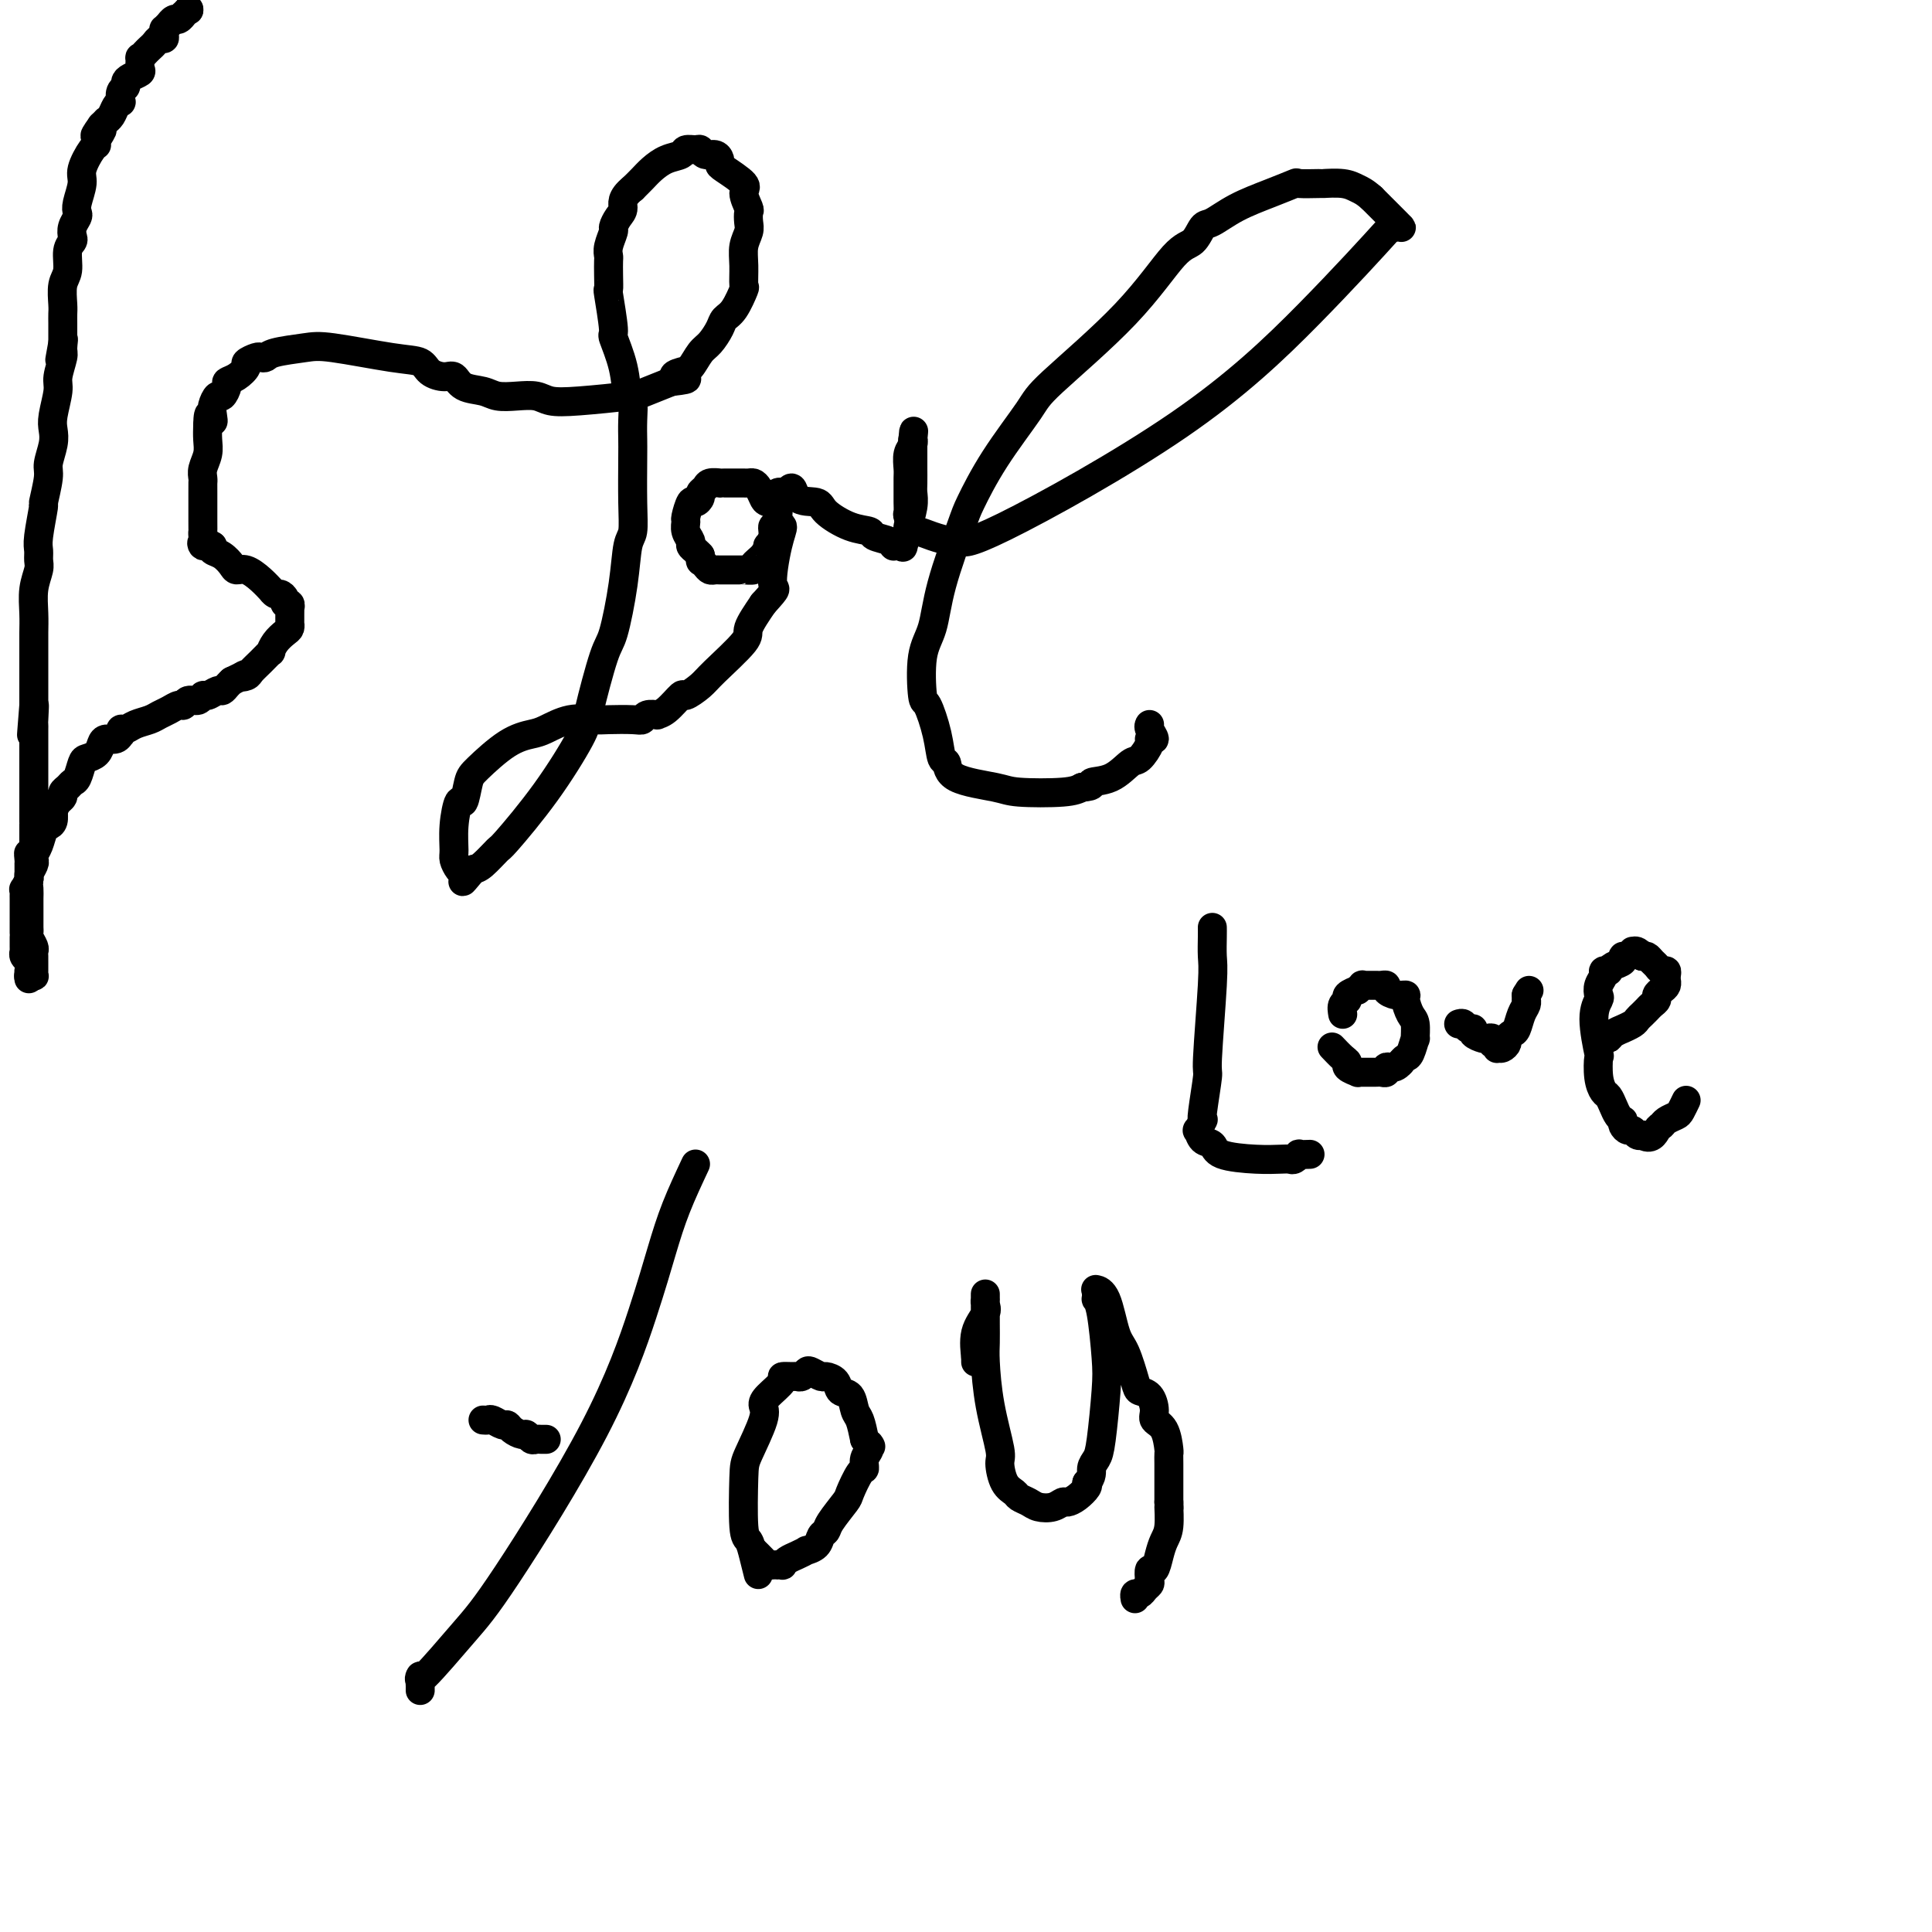
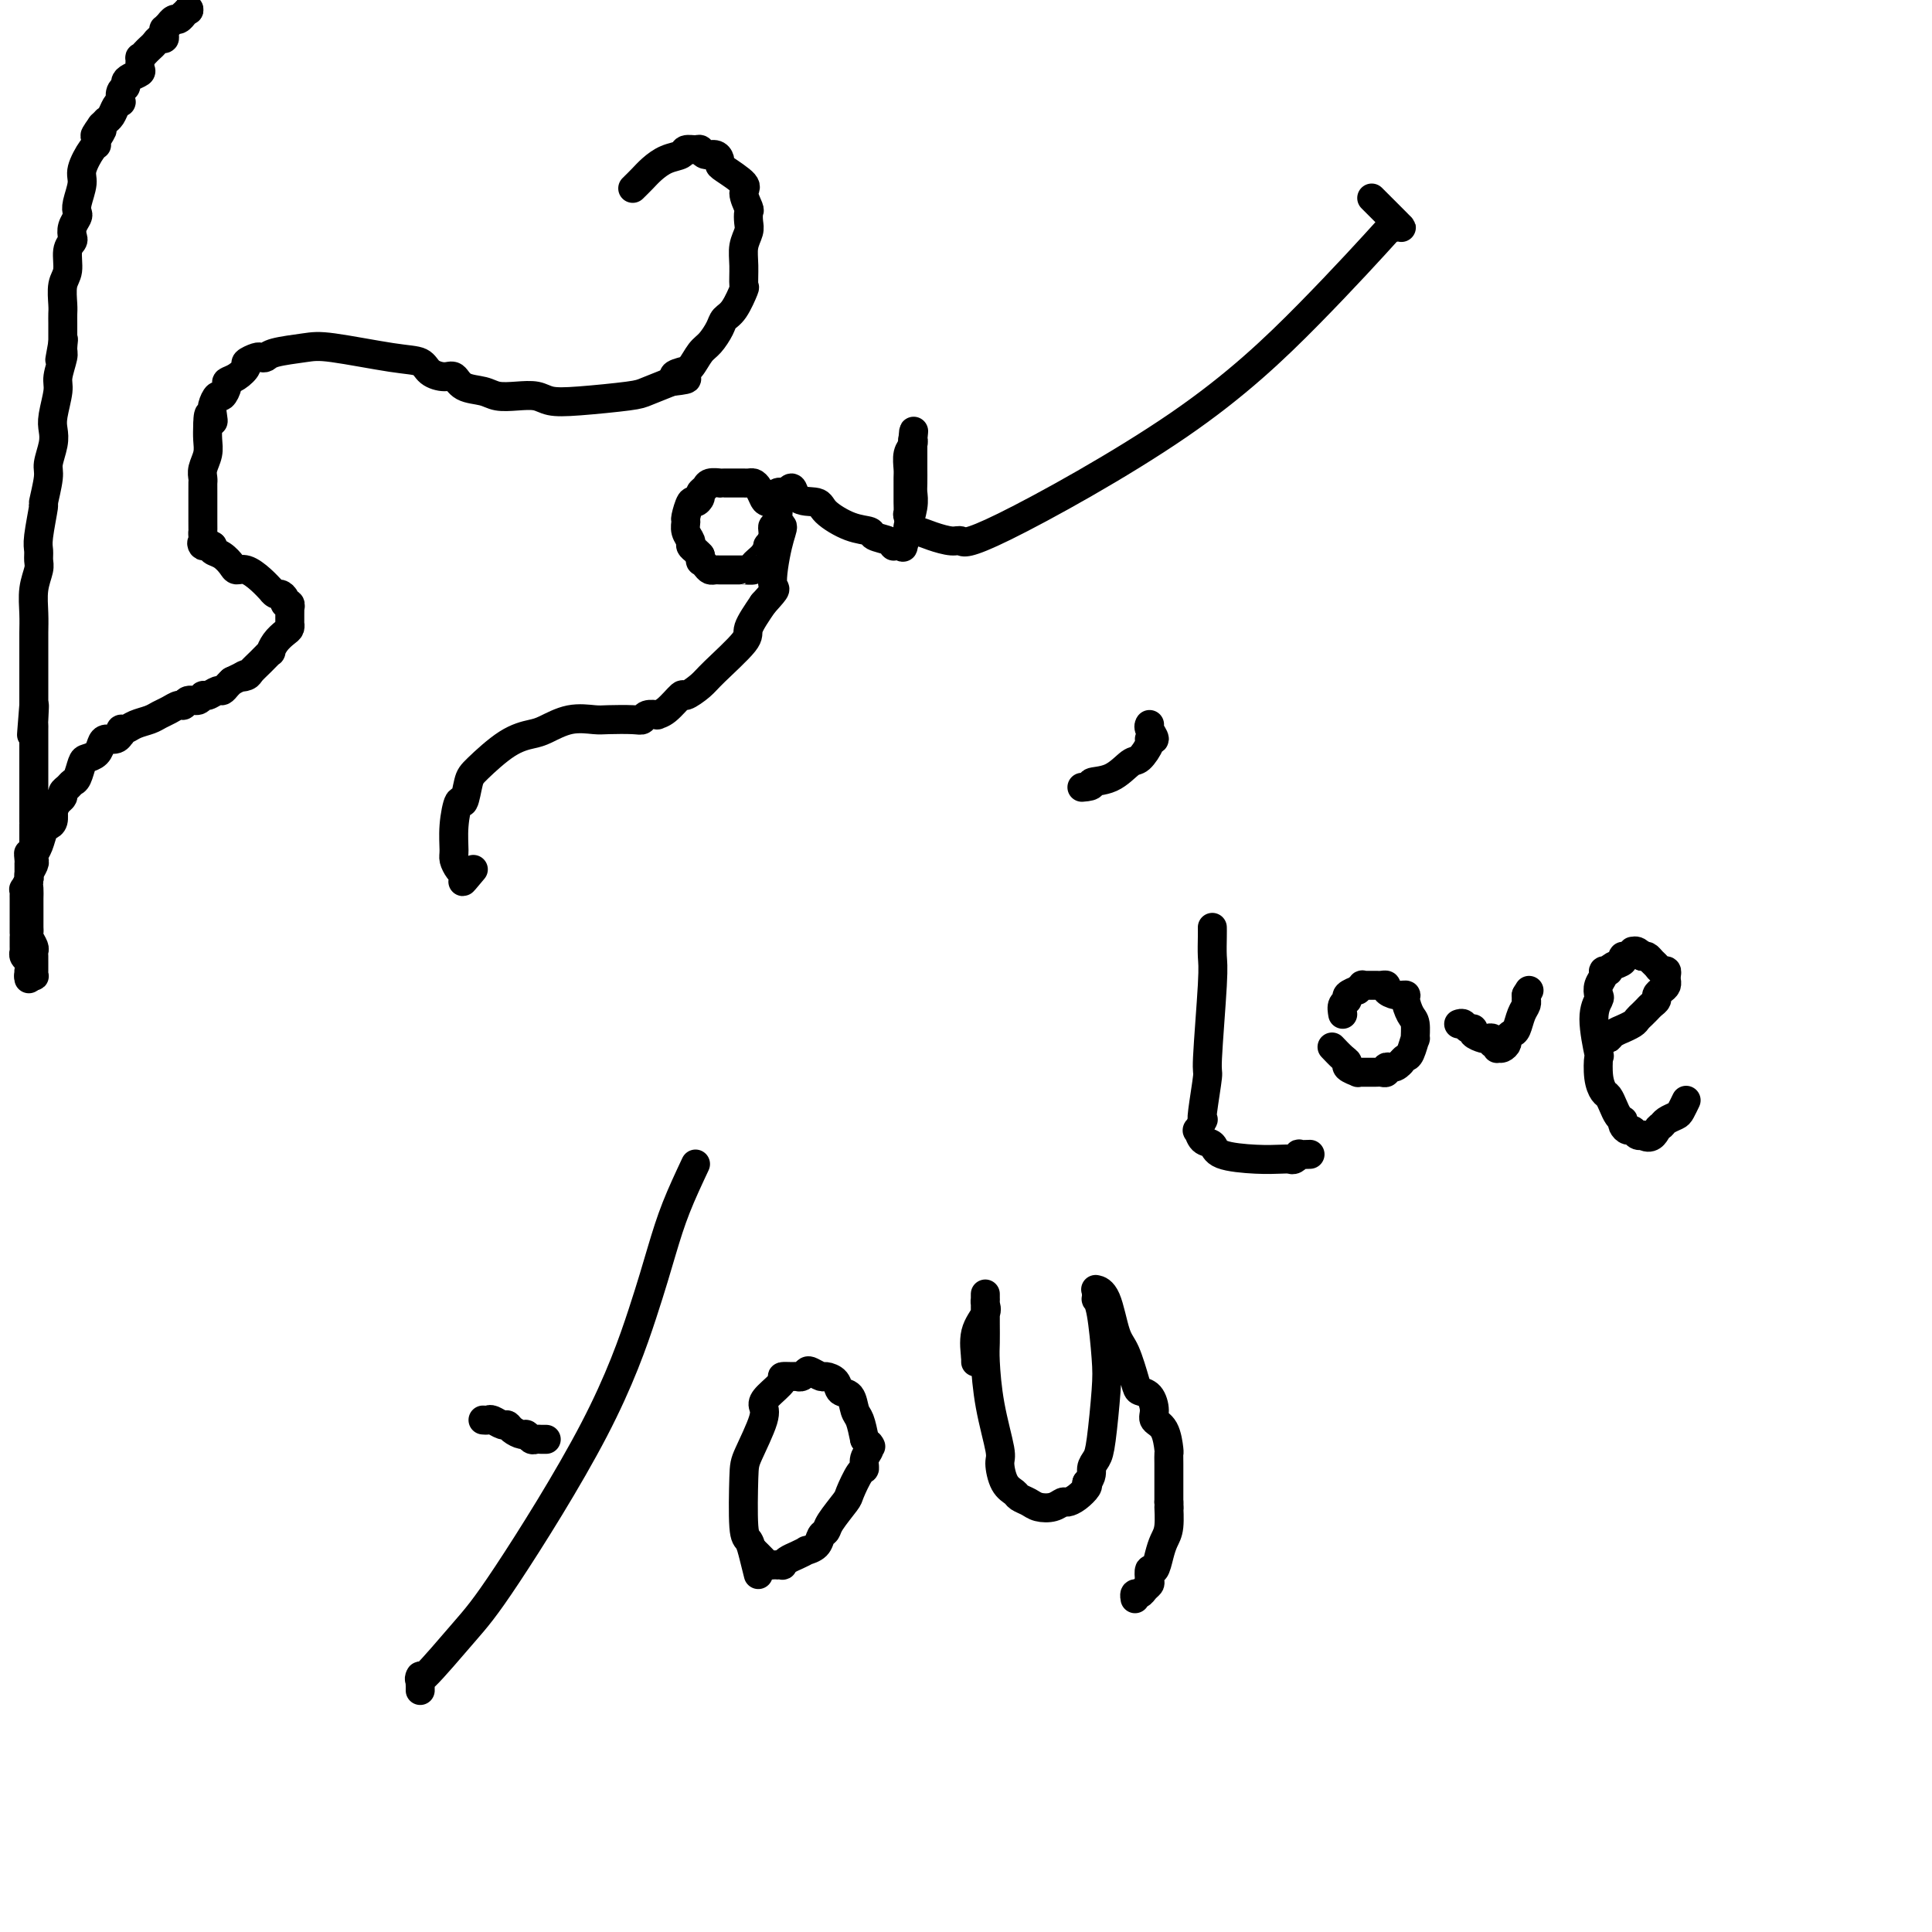
<svg xmlns="http://www.w3.org/2000/svg" viewBox="0 0 400 400" version="1.1">
  <g fill="none" stroke="#000000" stroke-width="6" stroke-linecap="round" stroke-linejoin="round">
    <path d="M39,2c0.000,0.000 0.100,0.100 0.1,0.1" />
    <path d="M39.1,2.1c-0.024,0.010 -0.135,-0.014 -0.1,-0.1c0.035,-0.086 0.217,-0.234 0,0c-0.217,0.234 -0.833,0.851 -1,1c-0.167,0.149 0.114,-0.172 0,0c-0.114,0.172 -0.623,0.835 -1,1c-0.377,0.165 -0.623,-0.167 -1,0c-0.377,0.167 -0.886,0.832 -1,1c-0.114,0.168 0.166,-0.161 0,0c-0.166,0.161 -0.780,0.813 -1,1c-0.220,0.187 -0.048,-0.091 0,0c0.048,0.091 -0.029,0.549 0,1c0.029,0.451 0.163,0.894 0,1c-0.163,0.106 -0.622,-0.125 -1,0c-0.378,0.125 -0.676,0.606 -1,1c-0.324,0.394 -0.676,0.701 -1,1c-0.324,0.299 -0.621,0.591 -1,1c-0.379,0.409 -0.840,0.936 -1,1c-0.160,0.064 -0.019,-0.334 0,0c0.019,0.334 -0.085,1.399 0,2c0.085,0.601 0.359,0.737 0,1c-0.359,0.263 -1.350,0.653 -2,1c-0.650,0.347 -0.958,0.653 -1,1c-0.042,0.347 0.182,0.736 0,1c-0.182,0.264 -0.769,0.403 -1,1c-0.231,0.597 -0.104,1.652 0,2c0.104,0.348 0.186,-0.013 0,0c-0.186,0.013 -0.641,0.398 -1,1c-0.359,0.602 -0.622,1.419 -1,2c-0.378,0.581 -0.871,0.926 -1,1c-0.129,0.074 0.106,-0.122 0,0c-0.106,0.122 -0.553,0.561 -1,1" />
    <path d="M21,26c-2.737,3.818 -0.531,1.414 0,1c0.531,-0.414 -0.613,1.161 -1,2c-0.387,0.839 -0.016,0.942 0,1c0.016,0.058 -0.322,0.071 -1,1c-0.678,0.929 -1.697,2.773 -2,4c-0.303,1.227 0.111,1.837 0,3c-0.111,1.163 -0.748,2.879 -1,4c-0.252,1.121 -0.119,1.648 0,2c0.119,0.352 0.224,0.529 0,1c-0.224,0.471 -0.777,1.235 -1,2c-0.223,0.765 -0.116,1.529 0,2c0.116,0.471 0.241,0.647 0,1c-0.241,0.353 -0.849,0.881 -1,2c-0.151,1.119 0.156,2.827 0,4c-0.156,1.173 -0.774,1.811 -1,3c-0.226,1.189 -0.061,2.931 0,4c0.061,1.069 0.016,1.466 0,2c-0.016,0.534 -0.004,1.204 0,2c0.004,0.796 0.001,1.719 0,2c-0.001,0.281 -0.000,-0.078 0,0c0.000,0.078 0.000,0.594 0,1c-0.000,0.406 -0.000,0.703 0,1" />
    <path d="M13,71c-1.233,6.918 -0.315,1.713 0,0c0.315,-1.713 0.028,0.065 0,1c-0.028,0.935 0.202,1.027 0,2c-0.202,0.973 -0.838,2.829 -1,4c-0.162,1.171 0.149,1.658 0,3c-0.149,1.342 -0.757,3.539 -1,5c-0.243,1.461 -0.122,2.186 0,3c0.122,0.814 0.244,1.715 0,3c-0.244,1.285 -0.854,2.953 -1,4c-0.146,1.047 0.171,1.474 0,3c-0.171,1.526 -0.831,4.152 -1,5c-0.169,0.848 0.152,-0.084 0,1c-0.152,1.084 -0.777,4.182 -1,6c-0.223,1.818 -0.046,2.355 0,3c0.046,0.645 -0.040,1.397 0,2c0.040,0.603 0.207,1.058 0,2c-0.207,0.942 -0.788,2.371 -1,4c-0.212,1.629 -0.057,3.459 0,5c0.057,1.541 0.015,2.794 0,4c-0.015,1.206 -0.004,2.364 0,3c0.004,0.636 0.001,0.751 0,1c-0.001,0.249 -0.000,0.634 0,1c0.000,0.366 0.000,0.714 0,1c-0.000,0.286 -0.000,0.511 0,1c0.000,0.489 0.000,1.240 0,2c-0.000,0.760 -0.000,1.527 0,2c0.000,0.473 0.000,0.652 0,1c-0.000,0.348 -0.000,0.867 0,1c0.000,0.133 0.000,-0.118 0,0c-0.000,0.118 -0.000,0.605 0,1c0.000,0.395 0.000,0.697 0,1" />
    <path d="M7,146c-0.928,11.720 -0.249,3.522 0,1c0.249,-2.522 0.067,0.634 0,2c-0.067,1.366 -0.018,0.944 0,1c0.018,0.056 0.005,0.591 0,1c-0.005,0.409 -0.001,0.692 0,1c0.001,0.308 0.000,0.641 0,1c-0.000,0.359 -0.000,0.743 0,1c0.000,0.257 0.000,0.387 0,1c-0.000,0.613 -0.000,1.708 0,2c0.000,0.292 0.000,-0.220 0,0c-0.000,0.220 -0.000,1.171 0,2c0.000,0.829 0.000,1.536 0,2c-0.000,0.464 -0.000,0.684 0,1c0.000,0.316 0.000,0.729 0,1c-0.000,0.271 -0.000,0.400 0,1c0.000,0.600 0.000,1.670 0,2c-0.000,0.330 -0.000,-0.079 0,0c0.000,0.079 0.000,0.646 0,1c-0.000,0.354 -0.000,0.495 0,1c0.000,0.505 0.000,1.373 0,2c-0.000,0.627 -0.000,1.013 0,1c0.000,-0.013 0.000,-0.424 0,0c-0.000,0.424 -0.000,1.683 0,2c0.000,0.317 0.000,-0.308 0,0c-0.000,0.308 -0.000,1.551 0,2c0.000,0.449 0.000,0.106 0,0c-0.000,-0.106 -0.000,0.024 0,0c0.000,-0.024 0.000,-0.202 0,0c0.000,0.202 -0.000,0.785 0,1c0.000,0.215 0.000,0.061 0,0c0.000,-0.061 0.000,-0.031 0,0" />
    <path d="M7,176c-0.226,4.825 -0.793,1.888 -1,1c-0.207,-0.888 -0.056,0.273 0,1c0.056,0.727 0.015,1.020 0,1c-0.015,-0.020 -0.004,-0.351 0,0c0.004,0.351 0.001,1.386 0,2c-0.001,0.614 -0.001,0.807 0,1" />
    <path d="M6,182c-0.155,1.274 -0.041,1.460 0,2c0.041,0.540 0.011,1.435 0,2c-0.011,0.565 -0.003,0.799 0,1c0.003,0.201 0.001,0.369 0,1c-0.001,0.631 -0.001,1.726 0,2c0.001,0.274 0.004,-0.274 0,0c-0.004,0.274 -0.015,1.369 0,2c0.015,0.631 0.057,0.799 0,1c-0.057,0.201 -0.211,0.436 0,1c0.211,0.564 0.789,1.457 1,2c0.211,0.543 0.057,0.738 0,1c-0.057,0.262 -0.015,0.592 0,1c0.015,0.408 0.004,0.893 0,1c-0.004,0.107 -0.001,-0.164 0,0c0.001,0.164 0.000,0.762 0,1c-0.000,0.238 -0.000,0.116 0,0c0.000,-0.116 0.000,-0.227 0,0c-0.000,0.227 -0.000,0.793 0,1c0.000,0.207 0.000,0.055 0,0c-0.000,-0.055 -0.000,-0.015 0,0c0.000,0.015 0.000,0.003 0,0c-0.000,-0.003 -0.000,0.003 0,0c0.000,-0.003 0.001,-0.015 0,0c-0.001,0.015 -0.004,0.056 0,0c0.004,-0.056 0.015,-0.210 0,0c-0.015,0.210 -0.057,0.785 0,1c0.057,0.215 0.211,0.072 0,0c-0.211,-0.072 -0.789,-0.071 -1,0c-0.211,0.071 -0.057,0.211 0,0c0.057,-0.211 0.016,-0.775 0,-1c-0.016,-0.225 -0.008,-0.113 0,0" />
    <path d="M6,201c-0.016,3.049 -0.057,1.171 0,0c0.057,-1.171 0.211,-1.636 0,-2c-0.211,-0.364 -0.789,-0.626 -1,-1c-0.211,-0.374 -0.057,-0.861 0,-1c0.057,-0.139 0.015,0.070 0,0c-0.015,-0.070 -0.004,-0.419 0,-1c0.004,-0.581 0.001,-1.395 0,-2c-0.001,-0.605 -0.000,-1.001 0,-1c0.000,0.001 0.000,0.399 0,0c-0.000,-0.399 -0.000,-1.596 0,-2c0.000,-0.404 0.000,-0.017 0,0c-0.000,0.017 -0.000,-0.338 0,-1c0.000,-0.662 0.000,-1.630 0,-2c-0.000,-0.370 -0.000,-0.140 0,0c0.000,0.140 0.000,0.191 0,0c-0.000,-0.191 -0.001,-0.624 0,-1c0.001,-0.376 0.004,-0.696 0,-1c-0.004,-0.304 -0.016,-0.591 0,-1c0.016,-0.409 0.061,-0.939 0,-1c-0.061,-0.061 -0.226,0.349 0,0c0.226,-0.349 0.844,-1.455 1,-2c0.156,-0.545 -0.152,-0.529 0,-1c0.152,-0.471 0.762,-1.429 1,-2c0.238,-0.571 0.105,-0.755 0,-1c-0.105,-0.245 -0.182,-0.551 0,-1c0.182,-0.449 0.623,-1.042 1,-2c0.377,-0.958 0.689,-2.282 1,-3c0.311,-0.718 0.619,-0.832 1,-1c0.381,-0.168 0.833,-0.391 1,-1c0.167,-0.609 0.048,-1.602 0,-2c-0.048,-0.398 -0.024,-0.199 0,0" />
    <path d="M11,168c1.172,-3.096 1.102,-2.335 1,-2c-0.102,0.335 -0.234,0.244 0,0c0.234,-0.244 0.836,-0.641 1,-1c0.164,-0.359 -0.111,-0.681 0,-1c0.111,-0.319 0.606,-0.635 1,-1c0.394,-0.365 0.687,-0.779 1,-1c0.313,-0.221 0.647,-0.248 1,-1c0.353,-0.752 0.723,-2.230 1,-3c0.277,-0.770 0.459,-0.832 1,-1c0.541,-0.168 1.441,-0.441 2,-1c0.559,-0.559 0.777,-1.402 1,-2c0.223,-0.598 0.451,-0.949 1,-1c0.549,-0.051 1.417,0.197 2,0c0.583,-0.197 0.879,-0.840 1,-1c0.121,-0.160 0.067,0.165 0,0c-0.067,-0.165 -0.145,-0.818 0,-1c0.145,-0.182 0.514,0.106 1,0c0.486,-0.106 1.090,-0.607 2,-1c0.910,-0.393 2.128,-0.679 3,-1c0.872,-0.321 1.398,-0.679 2,-1c0.602,-0.321 1.278,-0.607 2,-1c0.722,-0.393 1.489,-0.894 2,-1c0.511,-0.106 0.766,0.183 1,0c0.234,-0.183 0.448,-0.838 1,-1c0.552,-0.162 1.443,0.168 2,0c0.557,-0.168 0.779,-0.832 1,-1c0.221,-0.168 0.440,0.162 1,0c0.560,-0.162 1.459,-0.817 2,-1c0.541,-0.183 0.723,0.104 1,0c0.277,-0.104 0.651,-0.601 1,-1c0.349,-0.399 0.675,-0.699 1,-1" />
    <path d="M48,141c4.424,-2.093 2.486,-1.325 2,-1c-0.486,0.325 0.482,0.208 1,0c0.518,-0.208 0.586,-0.506 1,-1c0.414,-0.494 1.175,-1.183 2,-2c0.825,-0.817 1.713,-1.763 2,-2c0.287,-0.237 -0.028,0.234 0,0c0.028,-0.234 0.400,-1.172 1,-2c0.600,-0.828 1.429,-1.546 2,-2c0.571,-0.454 0.885,-0.644 1,-1c0.115,-0.356 0.031,-0.879 0,-1c-0.031,-0.121 -0.008,0.161 0,0c0.008,-0.161 0.002,-0.765 0,-1c-0.002,-0.235 -0.001,-0.100 0,0c0.001,0.100 0.001,0.167 0,0c-0.001,-0.167 -0.004,-0.566 0,-1c0.004,-0.434 0.016,-0.904 0,-1c-0.016,-0.096 -0.060,0.180 0,0c0.060,-0.180 0.224,-0.818 0,-1c-0.224,-0.182 -0.835,0.091 -1,0c-0.165,-0.091 0.115,-0.545 0,-1c-0.115,-0.455 -0.624,-0.912 -1,-1c-0.376,-0.088 -0.618,0.193 -1,0c-0.382,-0.193 -0.904,-0.860 -1,-1c-0.096,-0.140 0.235,0.248 0,0c-0.235,-0.248 -1.035,-1.131 -2,-2c-0.965,-0.869 -2.094,-1.724 -3,-2c-0.906,-0.276 -1.588,0.028 -2,0c-0.412,-0.028 -0.554,-0.389 -1,-1c-0.446,-0.611 -1.197,-1.472 -2,-2c-0.803,-0.528 -1.658,-0.722 -2,-1c-0.342,-0.278 -0.171,-0.639 0,-1" />
    <path d="M44,113c-2.928,-1.749 -2.249,-0.122 -2,0c0.249,0.122 0.067,-1.263 0,-2c-0.067,-0.737 -0.018,-0.827 0,-1c0.018,-0.173 0.004,-0.430 0,-2c-0.004,-1.570 0.003,-4.454 0,-6c-0.003,-1.546 -0.015,-1.754 0,-2c0.015,-0.246 0.056,-0.530 0,-1c-0.056,-0.470 -0.211,-1.126 0,-2c0.211,-0.874 0.788,-1.966 1,-3c0.212,-1.034 0.061,-2.010 0,-3c-0.061,-0.990 -0.030,-1.995 0,-3" />
    <path d="M43,88c0.068,-4.057 0.739,-1.698 1,-1c0.261,0.698 0.113,-0.265 0,-1c-0.113,-0.735 -0.189,-1.244 0,-2c0.189,-0.756 0.645,-1.760 1,-2c0.355,-0.240 0.611,0.283 1,0c0.389,-0.283 0.911,-1.371 1,-2c0.089,-0.629 -0.257,-0.799 0,-1c0.257,-0.201 1.115,-0.432 2,-1c0.885,-0.568 1.795,-1.472 2,-2c0.205,-0.528 -0.297,-0.680 0,-1c0.297,-0.320 1.391,-0.807 2,-1c0.609,-0.193 0.732,-0.092 1,0c0.268,0.092 0.682,0.175 1,0c0.318,-0.175 0.540,-0.609 2,-1c1.460,-0.391 4.158,-0.739 6,-1c1.842,-0.261 2.829,-0.433 6,0c3.171,0.433 8.527,1.473 12,2c3.473,0.527 5.064,0.540 6,1c0.936,0.460 1.216,1.366 2,2c0.784,0.634 2.071,0.997 3,1c0.929,0.003 1.500,-0.353 2,0c0.500,0.353 0.928,1.414 2,2c1.072,0.586 2.789,0.696 4,1c1.211,0.304 1.917,0.800 3,1c1.083,0.200 2.542,0.103 4,0c1.458,-0.103 2.916,-0.212 4,0c1.084,0.212 1.793,0.745 3,1c1.207,0.255 2.911,0.233 6,0c3.089,-0.233 7.562,-0.678 10,-1c2.438,-0.322 2.839,-0.521 4,-1c1.161,-0.479 3.080,-1.240 5,-2" />
    <path d="M139,79c5.761,-0.635 2.162,-0.721 1,-1c-1.162,-0.279 0.112,-0.750 1,-1c0.888,-0.250 1.389,-0.280 2,-1c0.611,-0.720 1.332,-2.130 2,-3c0.668,-0.870 1.283,-1.201 2,-2c0.717,-0.799 1.537,-2.067 2,-3c0.463,-0.933 0.569,-1.530 1,-2c0.431,-0.470 1.186,-0.814 2,-2c0.814,-1.186 1.686,-3.213 2,-4c0.314,-0.787 0.070,-0.332 0,-1c-0.070,-0.668 0.033,-2.459 0,-4c-0.033,-1.541 -0.204,-2.831 0,-4c0.204,-1.169 0.782,-2.218 1,-3c0.218,-0.782 0.076,-1.296 0,-2c-0.076,-0.704 -0.087,-1.597 0,-2c0.087,-0.403 0.272,-0.318 0,-1c-0.272,-0.682 -1.001,-2.133 -1,-3c0.001,-0.867 0.730,-1.150 0,-2c-0.730,-0.850 -2.920,-2.265 -4,-3c-1.080,-0.735 -1.049,-0.789 -1,-1c0.049,-0.211 0.116,-0.578 0,-1c-0.116,-0.422 -0.417,-0.899 -1,-1c-0.583,-0.101 -1.450,0.172 -2,0c-0.550,-0.172 -0.783,-0.790 -1,-1c-0.217,-0.210 -0.418,-0.012 -1,0c-0.582,0.012 -1.545,-0.163 -2,0c-0.455,0.163 -0.401,0.662 -1,1c-0.599,0.338 -1.851,0.513 -3,1c-1.149,0.487 -2.194,1.285 -3,2c-0.806,0.715 -1.373,1.347 -2,2c-0.627,0.653 -1.313,1.326 -2,2" />
-     <path d="M131,39c-2.576,2.053 -2.014,3.187 -2,4c0.014,0.813 -0.518,1.307 -1,2c-0.482,0.693 -0.914,1.585 -1,2c-0.086,0.415 0.173,0.354 0,1c-0.173,0.646 -0.778,1.999 -1,3c-0.222,1.001 -0.061,1.648 0,2c0.061,0.352 0.021,0.407 0,1c-0.021,0.593 -0.021,1.724 0,3c0.021,1.276 0.065,2.698 0,3c-0.065,0.302 -0.239,-0.517 0,1c0.239,1.517 0.891,5.370 1,7c0.109,1.630 -0.325,1.037 0,2c0.325,0.963 1.407,3.483 2,6c0.593,2.517 0.695,5.032 1,6c0.305,0.968 0.814,0.389 1,1c0.186,0.611 0.051,2.412 0,4c-0.051,1.588 -0.017,2.963 0,4c0.017,1.037 0.017,1.734 0,4c-0.017,2.266 -0.049,6.099 0,9c0.049,2.901 0.180,4.870 0,6c-0.180,1.130 -0.672,1.423 -1,3c-0.328,1.577 -0.493,4.440 -1,8c-0.507,3.560 -1.356,7.819 -2,10c-0.644,2.181 -1.084,2.284 -2,5c-0.916,2.716 -2.310,8.046 -3,11c-0.690,2.954 -0.678,3.534 -2,6c-1.322,2.466 -3.979,6.818 -7,11c-3.021,4.182 -6.408,8.193 -8,10c-1.592,1.807 -1.390,1.410 -2,2c-0.610,0.590 -2.031,2.169 -3,3c-0.969,0.831 -1.484,0.916 -2,1" />
    <path d="M98,180c-3.647,4.403 -1.765,1.910 -1,1c0.765,-0.910 0.411,-0.236 0,0c-0.411,0.236 -0.881,0.035 -1,0c-0.119,-0.035 0.111,0.096 0,0c-0.111,-0.096 -0.563,-0.420 -1,-1c-0.437,-0.580 -0.860,-1.416 -1,-2c-0.140,-0.584 0.004,-0.916 0,-2c-0.004,-1.084 -0.156,-2.920 0,-5c0.156,-2.080 0.620,-4.402 1,-5c0.380,-0.598 0.675,0.530 1,0c0.325,-0.530 0.679,-2.718 1,-4c0.321,-1.282 0.608,-1.657 2,-3c1.392,-1.343 3.889,-3.652 6,-5c2.111,-1.348 3.837,-1.734 5,-2c1.163,-0.266 1.765,-0.411 3,-1c1.235,-0.589 3.105,-1.621 5,-2c1.895,-0.379 3.816,-0.105 5,0c1.184,0.105 1.632,0.042 3,0c1.368,-0.042 3.658,-0.064 5,0c1.342,0.064 1.737,0.213 2,0c0.263,-0.213 0.393,-0.787 1,-1c0.607,-0.213 1.691,-0.066 2,0c0.309,0.066 -0.156,0.050 0,0c0.156,-0.050 0.933,-0.135 2,-1c1.067,-0.865 2.424,-2.512 3,-3c0.576,-0.488 0.373,0.181 1,0c0.627,-0.181 2.085,-1.211 3,-2c0.915,-0.789 1.286,-1.335 3,-3c1.714,-1.665 4.769,-4.448 6,-6c1.231,-1.552 0.637,-1.872 1,-3c0.363,-1.128 1.681,-3.064 3,-5" />
    <path d="M158,125c3.507,-3.888 2.276,-2.607 2,-4c-0.276,-1.393 0.403,-5.459 1,-8c0.597,-2.541 1.113,-3.559 1,-4c-0.113,-0.441 -0.856,-0.307 -1,-1c-0.144,-0.693 0.312,-2.214 0,-3c-0.312,-0.786 -1.393,-0.838 -2,-1c-0.607,-0.162 -0.741,-0.436 -1,-1c-0.259,-0.564 -0.643,-1.419 -1,-2c-0.357,-0.581 -0.687,-0.888 -1,-1c-0.313,-0.112 -0.609,-0.030 -1,0c-0.391,0.030 -0.878,0.008 -1,0c-0.122,-0.008 0.122,-0.002 0,0c-0.122,0.002 -0.611,0.001 -1,0c-0.389,-0.001 -0.677,0.000 -1,0c-0.323,-0.000 -0.682,-0.001 -1,0c-0.318,0.001 -0.596,0.003 -1,0c-0.404,-0.003 -0.935,-0.012 -1,0c-0.065,0.012 0.337,0.044 0,0c-0.337,-0.044 -1.414,-0.165 -2,0c-0.586,0.165 -0.682,0.616 -1,1c-0.318,0.384 -0.860,0.702 -1,1c-0.140,0.298 0.120,0.576 0,1c-0.120,0.424 -0.622,0.995 -1,1c-0.378,0.005 -0.633,-0.556 -1,0c-0.367,0.556 -0.845,2.229 -1,3c-0.155,0.771 0.014,0.640 0,1c-0.014,0.360 -0.211,1.210 0,2c0.211,0.790 0.830,1.521 1,2c0.170,0.479 -0.108,0.706 0,1c0.108,0.294 0.602,0.655 1,1c0.398,0.345 0.699,0.672 1,1" />
    <path d="M145,115c0.262,1.884 -0.085,1.093 0,1c0.085,-0.093 0.600,0.511 1,1c0.400,0.489 0.684,0.863 1,1c0.316,0.137 0.666,0.037 1,0c0.334,-0.037 0.654,-0.010 1,0c0.346,0.010 0.717,0.002 1,0c0.283,-0.002 0.476,-0.000 1,0c0.524,0.000 1.378,-0.002 2,0c0.622,0.002 1.010,0.009 1,0c-0.010,-0.009 -0.419,-0.035 0,0c0.419,0.035 1.666,0.130 2,0c0.334,-0.130 -0.246,-0.485 0,-1c0.246,-0.515 1.319,-1.190 2,-2c0.681,-0.810 0.971,-1.757 1,-2c0.029,-0.243 -0.202,0.216 0,0c0.202,-0.216 0.839,-1.108 1,-2c0.161,-0.892 -0.153,-1.784 0,-2c0.153,-0.216 0.773,0.243 1,0c0.227,-0.243 0.061,-1.190 0,-2c-0.061,-0.810 -0.016,-1.484 0,-2c0.016,-0.516 0.004,-0.874 0,-1c-0.004,-0.126 -0.001,-0.020 0,0c0.001,0.020 0.000,-0.047 0,0c-0.000,0.047 -0.000,0.209 0,0c0.000,-0.209 0.000,-0.787 0,-1c-0.000,-0.213 -0.002,-0.061 0,0c0.002,0.061 0.006,0.030 0,0c-0.006,-0.030 -0.022,-0.060 0,0c0.022,0.060 0.083,0.208 0,0c-0.083,-0.208 -0.309,-0.774 0,-1c0.309,-0.226 1.155,-0.113 2,0" />
    <path d="M163,102c1.308,-2.289 1.080,-0.012 2,1c0.920,1.012 2.990,0.757 4,1c1.010,0.243 0.960,0.982 2,2c1.040,1.018 3.168,2.315 5,3c1.832,0.685 3.366,0.758 4,1c0.634,0.242 0.366,0.653 1,1c0.634,0.347 2.170,0.629 3,1c0.830,0.371 0.954,0.831 1,1c0.046,0.169 0.015,0.045 0,0c-0.015,-0.045 -0.014,-0.013 0,0c0.014,0.013 0.041,0.006 0,0c-0.041,-0.006 -0.151,-0.013 0,0c0.151,0.013 0.561,0.045 1,0c0.439,-0.045 0.906,-0.168 1,0c0.094,0.168 -0.185,0.627 0,0c0.185,-0.627 0.834,-2.341 1,-3c0.166,-0.659 -0.152,-0.264 0,-1c0.152,-0.736 0.773,-2.603 1,-4c0.227,-1.397 0.061,-2.324 0,-3c-0.061,-0.676 -0.016,-1.102 0,-2c0.016,-0.898 0.004,-2.269 0,-3c-0.004,-0.731 -0.001,-0.823 0,-1c0.001,-0.177 0.000,-0.439 0,-1c-0.000,-0.561 -0.000,-1.422 0,-2c0.000,-0.578 0.000,-0.873 0,-1c-0.000,-0.127 -0.000,-0.087 0,0c0.000,0.087 0.000,0.219 0,0c-0.000,-0.219 -0.000,-0.791 0,-1c0.000,-0.209 0.000,-0.056 0,0c-0.000,0.056 -0.000,0.016 0,0c0.000,-0.016 0.000,-0.008 0,0" />
    <path d="M189,91c0.314,-3.393 0.098,-0.875 0,0c-0.098,0.875 -0.079,0.106 0,0c0.079,-0.106 0.217,0.451 0,1c-0.217,0.549 -0.790,1.091 -1,2c-0.210,0.909 -0.056,2.184 0,3c0.056,0.816 0.014,1.173 0,2c-0.014,0.827 -0.000,2.124 0,3c0.000,0.876 -0.014,1.330 0,2c0.014,0.670 0.056,1.557 0,2c-0.056,0.443 -0.209,0.444 0,1c0.209,0.556 0.782,1.668 1,2c0.218,0.332 0.082,-0.117 0,0c-0.082,0.117 -0.110,0.801 0,1c0.110,0.199 0.359,-0.085 1,0c0.641,0.085 1.675,0.540 3,1c1.325,0.460 2.943,0.923 4,1c1.057,0.077 1.553,-0.234 2,0c0.447,0.234 0.843,1.013 9,-3c8.157,-4.013 24.073,-12.816 36,-21c11.927,-8.184 19.865,-15.748 27,-23c7.135,-7.252 13.468,-14.191 16,-17c2.532,-2.809 1.264,-1.488 1,-1c-0.264,0.488 0.476,0.142 1,0c0.524,-0.142 0.831,-0.080 1,0c0.169,0.080 0.201,0.177 0,0c-0.201,-0.177 -0.634,-0.627 -1,-1c-0.366,-0.373 -0.665,-0.667 -1,-1c-0.335,-0.333 -0.706,-0.705 -1,-1c-0.294,-0.295 -0.513,-0.513 -1,-1c-0.487,-0.487 -1.244,-1.244 -2,-2" />
-     <path d="M284,41c-1.491,-1.320 -2.218,-1.621 -3,-2c-0.782,-0.379 -1.617,-0.835 -3,-1c-1.383,-0.165 -3.312,-0.039 -4,0c-0.688,0.039 -0.136,-0.009 -1,0c-0.864,0.009 -3.145,0.076 -4,0c-0.855,-0.076 -0.284,-0.296 -1,0c-0.716,0.296 -2.719,1.109 -5,2c-2.281,0.891 -4.841,1.859 -7,3c-2.159,1.141 -3.919,2.453 -5,3c-1.081,0.547 -1.484,0.328 -2,1c-0.516,0.672 -1.145,2.236 -2,3c-0.855,0.764 -1.935,0.728 -4,3c-2.065,2.272 -5.113,6.853 -10,12c-4.887,5.147 -11.611,10.859 -15,14c-3.389,3.141 -3.444,3.712 -5,6c-1.556,2.288 -4.615,6.292 -7,10c-2.385,3.708 -4.096,7.120 -5,9c-0.904,1.880 -0.999,2.228 -2,5c-1.001,2.772 -2.907,7.967 -4,12c-1.093,4.033 -1.372,6.902 -2,9c-0.628,2.098 -1.605,3.424 -2,6c-0.395,2.576 -0.207,6.400 0,8c0.207,1.600 0.434,0.974 1,2c0.566,1.026 1.471,3.703 2,6c0.529,2.297 0.681,4.213 1,5c0.319,0.787 0.806,0.446 1,1c0.194,0.554 0.096,2.002 2,3c1.904,0.998 5.809,1.546 8,2c2.191,0.454 2.667,0.815 5,1c2.333,0.185 6.524,0.196 9,0c2.476,-0.196 3.238,-0.598 4,-1" />
    <path d="M224,163c3.054,-0.213 1.688,-0.747 2,-1c0.312,-0.253 2.303,-0.226 4,-1c1.697,-0.774 3.101,-2.349 4,-3c0.899,-0.651 1.295,-0.377 2,-1c0.705,-0.623 1.720,-2.142 2,-3c0.280,-0.858 -0.173,-1.053 0,-1c0.173,0.053 0.974,0.354 1,0c0.026,-0.354 -0.724,-1.365 -1,-2c-0.276,-0.635 -0.079,-0.896 0,-1c0.079,-0.104 0.039,-0.052 0,0" />
    <path d="M144,241c-1.426,3.044 -2.852,6.087 -4,9c-1.148,2.913 -2.017,5.694 -3,9c-0.983,3.306 -2.078,7.137 -4,13c-1.922,5.863 -4.669,13.759 -10,24c-5.331,10.241 -13.246,22.828 -18,30c-4.754,7.172 -6.346,8.930 -9,12c-2.654,3.070 -6.372,7.453 -8,9c-1.628,1.547 -1.168,0.257 -1,0c0.168,-0.257 0.045,0.519 0,1c-0.045,0.481 -0.012,0.668 0,1c0.012,0.332 0.003,0.809 0,1c-0.003,0.191 -0.002,0.095 0,0" />
    <path d="M100,294c0.363,0.032 0.726,0.064 1,0c0.274,-0.064 0.458,-0.223 1,0c0.542,0.223 1.440,0.829 2,1c0.560,0.171 0.780,-0.094 1,0c0.220,0.094 0.440,0.547 1,1c0.560,0.453 1.460,0.906 2,1c0.540,0.094 0.719,-0.171 1,0c0.281,0.171 0.663,0.778 1,1c0.337,0.222 0.630,0.060 1,0c0.370,-0.060 0.817,-0.016 1,0c0.183,0.016 0.101,0.004 0,0c-0.101,-0.004 -0.223,-0.001 0,0c0.223,0.001 0.791,0.000 1,0c0.209,-0.000 0.060,-0.000 0,0c-0.060,0.000 -0.030,0.000 0,0" />
    <path d="M157,326c-0.339,-1.368 -0.679,-2.736 -1,-4c-0.321,-1.264 -0.625,-2.425 -1,-3c-0.375,-0.575 -0.822,-0.563 -1,-3c-0.178,-2.437 -0.085,-7.323 0,-10c0.085,-2.677 0.164,-3.144 1,-5c0.836,-1.856 2.429,-5.100 3,-7c0.571,-1.900 0.121,-2.457 0,-3c-0.121,-0.543 0.086,-1.074 1,-2c0.914,-0.926 2.535,-2.247 3,-3c0.465,-0.753 -0.226,-0.937 0,-1c0.226,-0.063 1.369,-0.004 2,0c0.631,0.004 0.751,-0.048 1,0c0.249,0.048 0.629,0.194 1,0c0.371,-0.194 0.733,-0.730 1,-1c0.267,-0.270 0.438,-0.275 1,0c0.562,0.275 1.516,0.831 2,1c0.484,0.169 0.497,-0.050 1,0c0.503,0.050 1.497,0.368 2,1c0.503,0.632 0.516,1.578 1,2c0.484,0.422 1.439,0.319 2,1c0.561,0.681 0.728,2.145 1,3c0.272,0.855 0.649,1.101 1,2c0.351,0.899 0.675,2.449 1,4" />
    <path d="M179,298c1.911,2.355 1.190,1.244 1,1c-0.190,-0.244 0.152,0.379 0,1c-0.152,0.621 -0.798,1.238 -1,2c-0.202,0.762 0.040,1.667 0,2c-0.040,0.333 -0.364,0.092 -1,1c-0.636,0.908 -1.585,2.963 -2,4c-0.415,1.037 -0.295,1.055 -1,2c-0.705,0.945 -2.235,2.818 -3,4c-0.765,1.182 -0.764,1.675 -1,2c-0.236,0.325 -0.710,0.482 -1,1c-0.290,0.518 -0.396,1.395 -1,2c-0.604,0.605 -1.707,0.936 -2,1c-0.293,0.064 0.224,-0.141 0,0c-0.224,0.141 -1.188,0.626 -2,1c-0.812,0.374 -1.471,0.636 -2,1c-0.529,0.364 -0.929,0.829 -1,1c-0.071,0.171 0.188,0.046 0,0c-0.188,-0.046 -0.823,-0.014 -1,0c-0.177,0.014 0.103,0.010 0,0c-0.103,-0.010 -0.588,-0.028 -1,0c-0.412,0.028 -0.750,0.100 -1,0c-0.250,-0.100 -0.414,-0.373 -1,-1c-0.586,-0.627 -1.596,-1.608 -2,-2c-0.404,-0.392 -0.202,-0.196 0,0" />
    <path d="M202,282c0.000,0.000 0.000,-1.000 0,-1" />
    <path d="M202,281c-0.121,-1.072 -0.425,-3.253 0,-5c0.425,-1.747 1.578,-3.060 2,-4c0.422,-0.940 0.113,-1.505 0,-2c-0.113,-0.495 -0.030,-0.918 0,-1c0.030,-0.082 0.008,0.176 0,0c-0.008,-0.176 -0.002,-0.786 0,-1c0.002,-0.214 0.001,-0.030 0,0c-0.001,0.030 -0.000,-0.093 0,0c0.000,0.093 0.000,0.402 0,1c-0.000,0.598 -0.001,1.485 0,2c0.001,0.515 0.002,0.657 0,1c-0.002,0.343 -0.007,0.887 0,2c0.007,1.113 0.026,2.796 0,4c-0.026,1.204 -0.096,1.930 0,4c0.096,2.070 0.358,5.486 1,9c0.642,3.514 1.663,7.127 2,9c0.337,1.873 -0.008,2.007 0,3c0.008,0.993 0.371,2.844 1,4c0.629,1.156 1.523,1.617 2,2c0.477,0.383 0.537,0.687 1,1c0.463,0.313 1.328,0.634 2,1c0.672,0.366 1.152,0.775 2,1c0.848,0.225 2.063,0.264 3,0c0.937,-0.264 1.596,-0.830 2,-1c0.404,-0.170 0.551,0.058 1,0c0.449,-0.058 1.198,-0.400 2,-1c0.802,-0.600 1.658,-1.457 2,-2c0.342,-0.543 0.171,-0.771 0,-1" />
    <path d="M225,307c1.261,-1.359 0.913,-2.255 1,-3c0.087,-0.745 0.609,-1.337 1,-2c0.391,-0.663 0.651,-1.397 1,-4c0.349,-2.603 0.787,-7.075 1,-10c0.213,-2.925 0.201,-4.303 0,-7c-0.201,-2.697 -0.590,-6.712 -1,-9c-0.410,-2.288 -0.842,-2.848 -1,-3c-0.158,-0.152 -0.042,0.103 0,0c0.042,-0.103 0.011,-0.563 0,-1c-0.011,-0.437 -0.003,-0.849 0,-1c0.003,-0.151 -0.001,-0.041 0,0c0.001,0.041 0.006,0.012 0,0c-0.006,-0.012 -0.024,-0.008 0,0c0.024,0.008 0.089,0.018 0,0c-0.089,-0.018 -0.332,-0.065 0,0c0.332,0.065 1.240,0.241 2,2c0.760,1.759 1.373,5.099 2,7c0.627,1.901 1.268,2.361 2,4c0.732,1.639 1.553,4.456 2,6c0.447,1.544 0.519,1.815 1,2c0.481,0.185 1.373,0.285 2,1c0.627,0.715 0.991,2.047 1,3c0.009,0.953 -0.337,1.528 0,2c0.337,0.472 1.358,0.842 2,2c0.642,1.158 0.904,3.103 1,4c0.096,0.897 0.026,0.746 0,1c-0.026,0.254 -0.007,0.915 0,2c0.007,1.085 0.002,2.596 0,4c-0.002,1.404 -0.001,2.702 0,4" />
    <path d="M242,311c0.142,2.344 -0.003,0.703 0,1c0.003,0.297 0.155,2.533 0,4c-0.155,1.467 -0.616,2.165 -1,3c-0.384,0.835 -0.691,1.806 -1,3c-0.309,1.194 -0.622,2.610 -1,3c-0.378,0.390 -0.822,-0.245 -1,0c-0.178,0.245 -0.090,1.371 0,2c0.090,0.629 0.182,0.761 0,1c-0.182,0.239 -0.637,0.586 -1,1c-0.363,0.414 -0.633,0.894 -1,1c-0.367,0.106 -0.829,-0.164 -1,0c-0.171,0.164 -0.049,0.761 0,1c0.049,0.239 0.024,0.119 0,0" />
    <path d="M251,192c0.009,0.457 0.017,0.915 0,2c-0.017,1.085 -0.061,2.798 0,4c0.061,1.202 0.226,1.892 0,6c-0.226,4.108 -0.844,11.635 -1,15c-0.156,3.365 0.151,2.570 0,4c-0.151,1.430 -0.759,5.085 -1,7c-0.241,1.915 -0.115,2.089 0,2c0.115,-0.089 0.220,-0.442 0,0c-0.220,0.442 -0.765,1.680 -1,2c-0.235,0.320 -0.160,-0.278 0,0c0.160,0.278 0.406,1.434 1,2c0.594,0.566 1.535,0.544 2,1c0.465,0.456 0.453,1.391 2,2c1.547,0.609 4.653,0.891 7,1c2.347,0.109 3.933,0.043 5,0c1.067,-0.043 1.614,-0.064 2,0c0.386,0.064 0.612,0.213 1,0c0.388,-0.213 0.939,-0.789 1,-1c0.061,-0.211 -0.368,-0.057 0,0c0.368,0.057 1.534,0.016 2,0c0.466,-0.016 0.233,-0.008 0,0" />
    <path d="M278,210c-0.130,-0.754 -0.260,-1.507 0,-2c0.260,-0.493 0.911,-0.724 1,-1c0.089,-0.276 -0.383,-0.596 0,-1c0.383,-0.404 1.622,-0.893 2,-1c0.378,-0.107 -0.106,0.167 0,0c0.106,-0.167 0.802,-0.777 1,-1c0.198,-0.223 -0.102,-0.060 0,0c0.102,0.060 0.606,0.015 1,0c0.394,-0.015 0.679,-0.001 1,0c0.321,0.001 0.680,-0.010 1,0c0.320,0.010 0.601,0.041 1,0c0.399,-0.041 0.915,-0.153 1,0c0.085,0.153 -0.262,0.573 0,1c0.262,0.427 1.132,0.861 2,1c0.868,0.139 1.735,-0.017 2,0c0.265,0.017 -0.072,0.208 0,1c0.072,0.792 0.552,2.184 1,3c0.448,0.816 0.863,1.055 1,2c0.137,0.945 -0.005,2.596 0,3c0.005,0.404 0.156,-0.438 0,0c-0.156,0.438 -0.619,2.156 -1,3c-0.381,0.844 -0.680,0.812 -1,1c-0.320,0.188 -0.660,0.594 -1,1" />
    <path d="M290,220c-0.853,1.016 -1.485,1.057 -2,1c-0.515,-0.057 -0.911,-0.211 -1,0c-0.089,0.211 0.131,0.789 0,1c-0.131,0.211 -0.612,0.057 -1,0c-0.388,-0.057 -0.683,-0.015 -1,0c-0.317,0.015 -0.657,0.005 -1,0c-0.343,-0.005 -0.688,-0.004 -1,0c-0.312,0.004 -0.591,0.012 -1,0c-0.409,-0.012 -0.949,-0.043 -1,0c-0.051,0.043 0.385,0.162 0,0c-0.385,-0.162 -1.592,-0.604 -2,-1c-0.408,-0.396 -0.017,-0.745 0,-1c0.017,-0.255 -0.342,-0.415 -1,-1c-0.658,-0.585 -1.617,-1.596 -2,-2c-0.383,-0.404 -0.192,-0.202 0,0" />
    <path d="M302,212c0.344,-0.119 0.687,-0.238 1,0c0.313,0.238 0.594,0.835 1,1c0.406,0.165 0.936,-0.100 1,0c0.064,0.100 -0.337,0.567 0,1c0.337,0.433 1.411,0.834 2,1c0.589,0.166 0.693,0.097 1,0c0.307,-0.097 0.818,-0.223 1,0c0.182,0.223 0.035,0.796 0,1c-0.035,0.204 0.042,0.040 0,0c-0.042,-0.040 -0.205,0.043 0,0c0.205,-0.043 0.777,-0.211 1,0c0.223,0.211 0.097,0.800 0,1c-0.097,0.200 -0.167,0.012 0,0c0.167,-0.012 0.570,0.153 1,0c0.430,-0.153 0.889,-0.625 1,-1c0.111,-0.375 -0.124,-0.653 0,-1c0.124,-0.347 0.608,-0.762 1,-1c0.392,-0.238 0.694,-0.297 1,-1c0.306,-0.703 0.618,-2.048 1,-3c0.382,-0.952 0.834,-1.509 1,-2c0.166,-0.491 0.044,-0.915 0,-1c-0.044,-0.085 -0.012,0.169 0,0c0.012,-0.169 0.003,-0.763 0,-1c-0.003,-0.237 -0.002,-0.119 0,0" />
    <path d="M316,206c1.000,-1.667 0.500,-0.833 0,0" />
    <path d="M331,215c0.322,-0.022 0.645,-0.044 1,0c0.355,0.044 0.743,0.152 1,0c0.257,-0.152 0.383,-0.566 1,-1c0.617,-0.434 1.723,-0.890 2,-1c0.277,-0.110 -0.277,0.125 0,0c0.277,-0.125 1.383,-0.611 2,-1c0.617,-0.389 0.744,-0.682 1,-1c0.256,-0.318 0.642,-0.663 1,-1c0.358,-0.337 0.687,-0.668 1,-1c0.313,-0.332 0.609,-0.666 1,-1c0.391,-0.334 0.875,-0.668 1,-1c0.125,-0.332 -0.110,-0.663 0,-1c0.110,-0.337 0.565,-0.682 1,-1c0.435,-0.318 0.849,-0.611 1,-1c0.151,-0.389 0.037,-0.874 0,-1c-0.037,-0.126 0.001,0.107 0,0c-0.001,-0.107 -0.042,-0.553 0,-1c0.042,-0.447 0.166,-0.894 0,-1c-0.166,-0.106 -0.622,0.129 -1,0c-0.378,-0.129 -0.679,-0.622 -1,-1c-0.321,-0.378 -0.663,-0.640 -1,-1c-0.337,-0.360 -0.668,-0.817 -1,-1c-0.332,-0.183 -0.666,-0.091 -1,0" />
    <path d="M340,198c-0.575,-1.021 -0.013,-0.073 0,0c0.013,0.073 -0.523,-0.727 -1,-1c-0.477,-0.273 -0.897,-0.017 -1,0c-0.103,0.017 0.109,-0.203 0,0c-0.109,0.203 -0.541,0.829 -1,1c-0.459,0.171 -0.945,-0.112 -1,0c-0.055,0.112 0.321,0.618 0,1c-0.321,0.382 -1.339,0.641 -2,1c-0.661,0.359 -0.965,0.820 -1,1c-0.035,0.180 0.201,0.080 0,0c-0.201,-0.080 -0.837,-0.139 -1,0c-0.163,0.139 0.148,0.476 0,1c-0.148,0.524 -0.754,1.235 -1,2c-0.246,0.765 -0.132,1.585 0,2c0.132,0.415 0.283,0.425 0,1c-0.283,0.575 -1.001,1.716 -1,4c0.001,2.284 0.721,5.710 1,7c0.279,1.290 0.116,0.442 0,1c-0.116,0.558 -0.186,2.520 0,4c0.186,1.480 0.628,2.477 1,3c0.372,0.523 0.674,0.570 1,1c0.326,0.430 0.675,1.242 1,2c0.325,0.758 0.626,1.461 1,2c0.374,0.539 0.821,0.914 1,1c0.179,0.086 0.089,-0.117 0,0c-0.089,0.117 -0.178,0.553 0,1c0.178,0.447 0.622,0.904 1,1c0.378,0.096 0.689,-0.170 1,0c0.311,0.170 0.622,0.777 1,1c0.378,0.223 0.822,0.064 1,0c0.178,-0.064 0.089,-0.032 0,0" />
    <path d="M340,235c1.865,1.214 2.527,-0.251 3,-1c0.473,-0.749 0.757,-0.783 1,-1c0.243,-0.217 0.443,-0.619 1,-1c0.557,-0.381 1.469,-0.741 2,-1c0.531,-0.259 0.681,-0.416 1,-1c0.319,-0.584 0.805,-1.595 1,-2c0.195,-0.405 0.097,-0.202 0,0" />
  </g>
</svg>